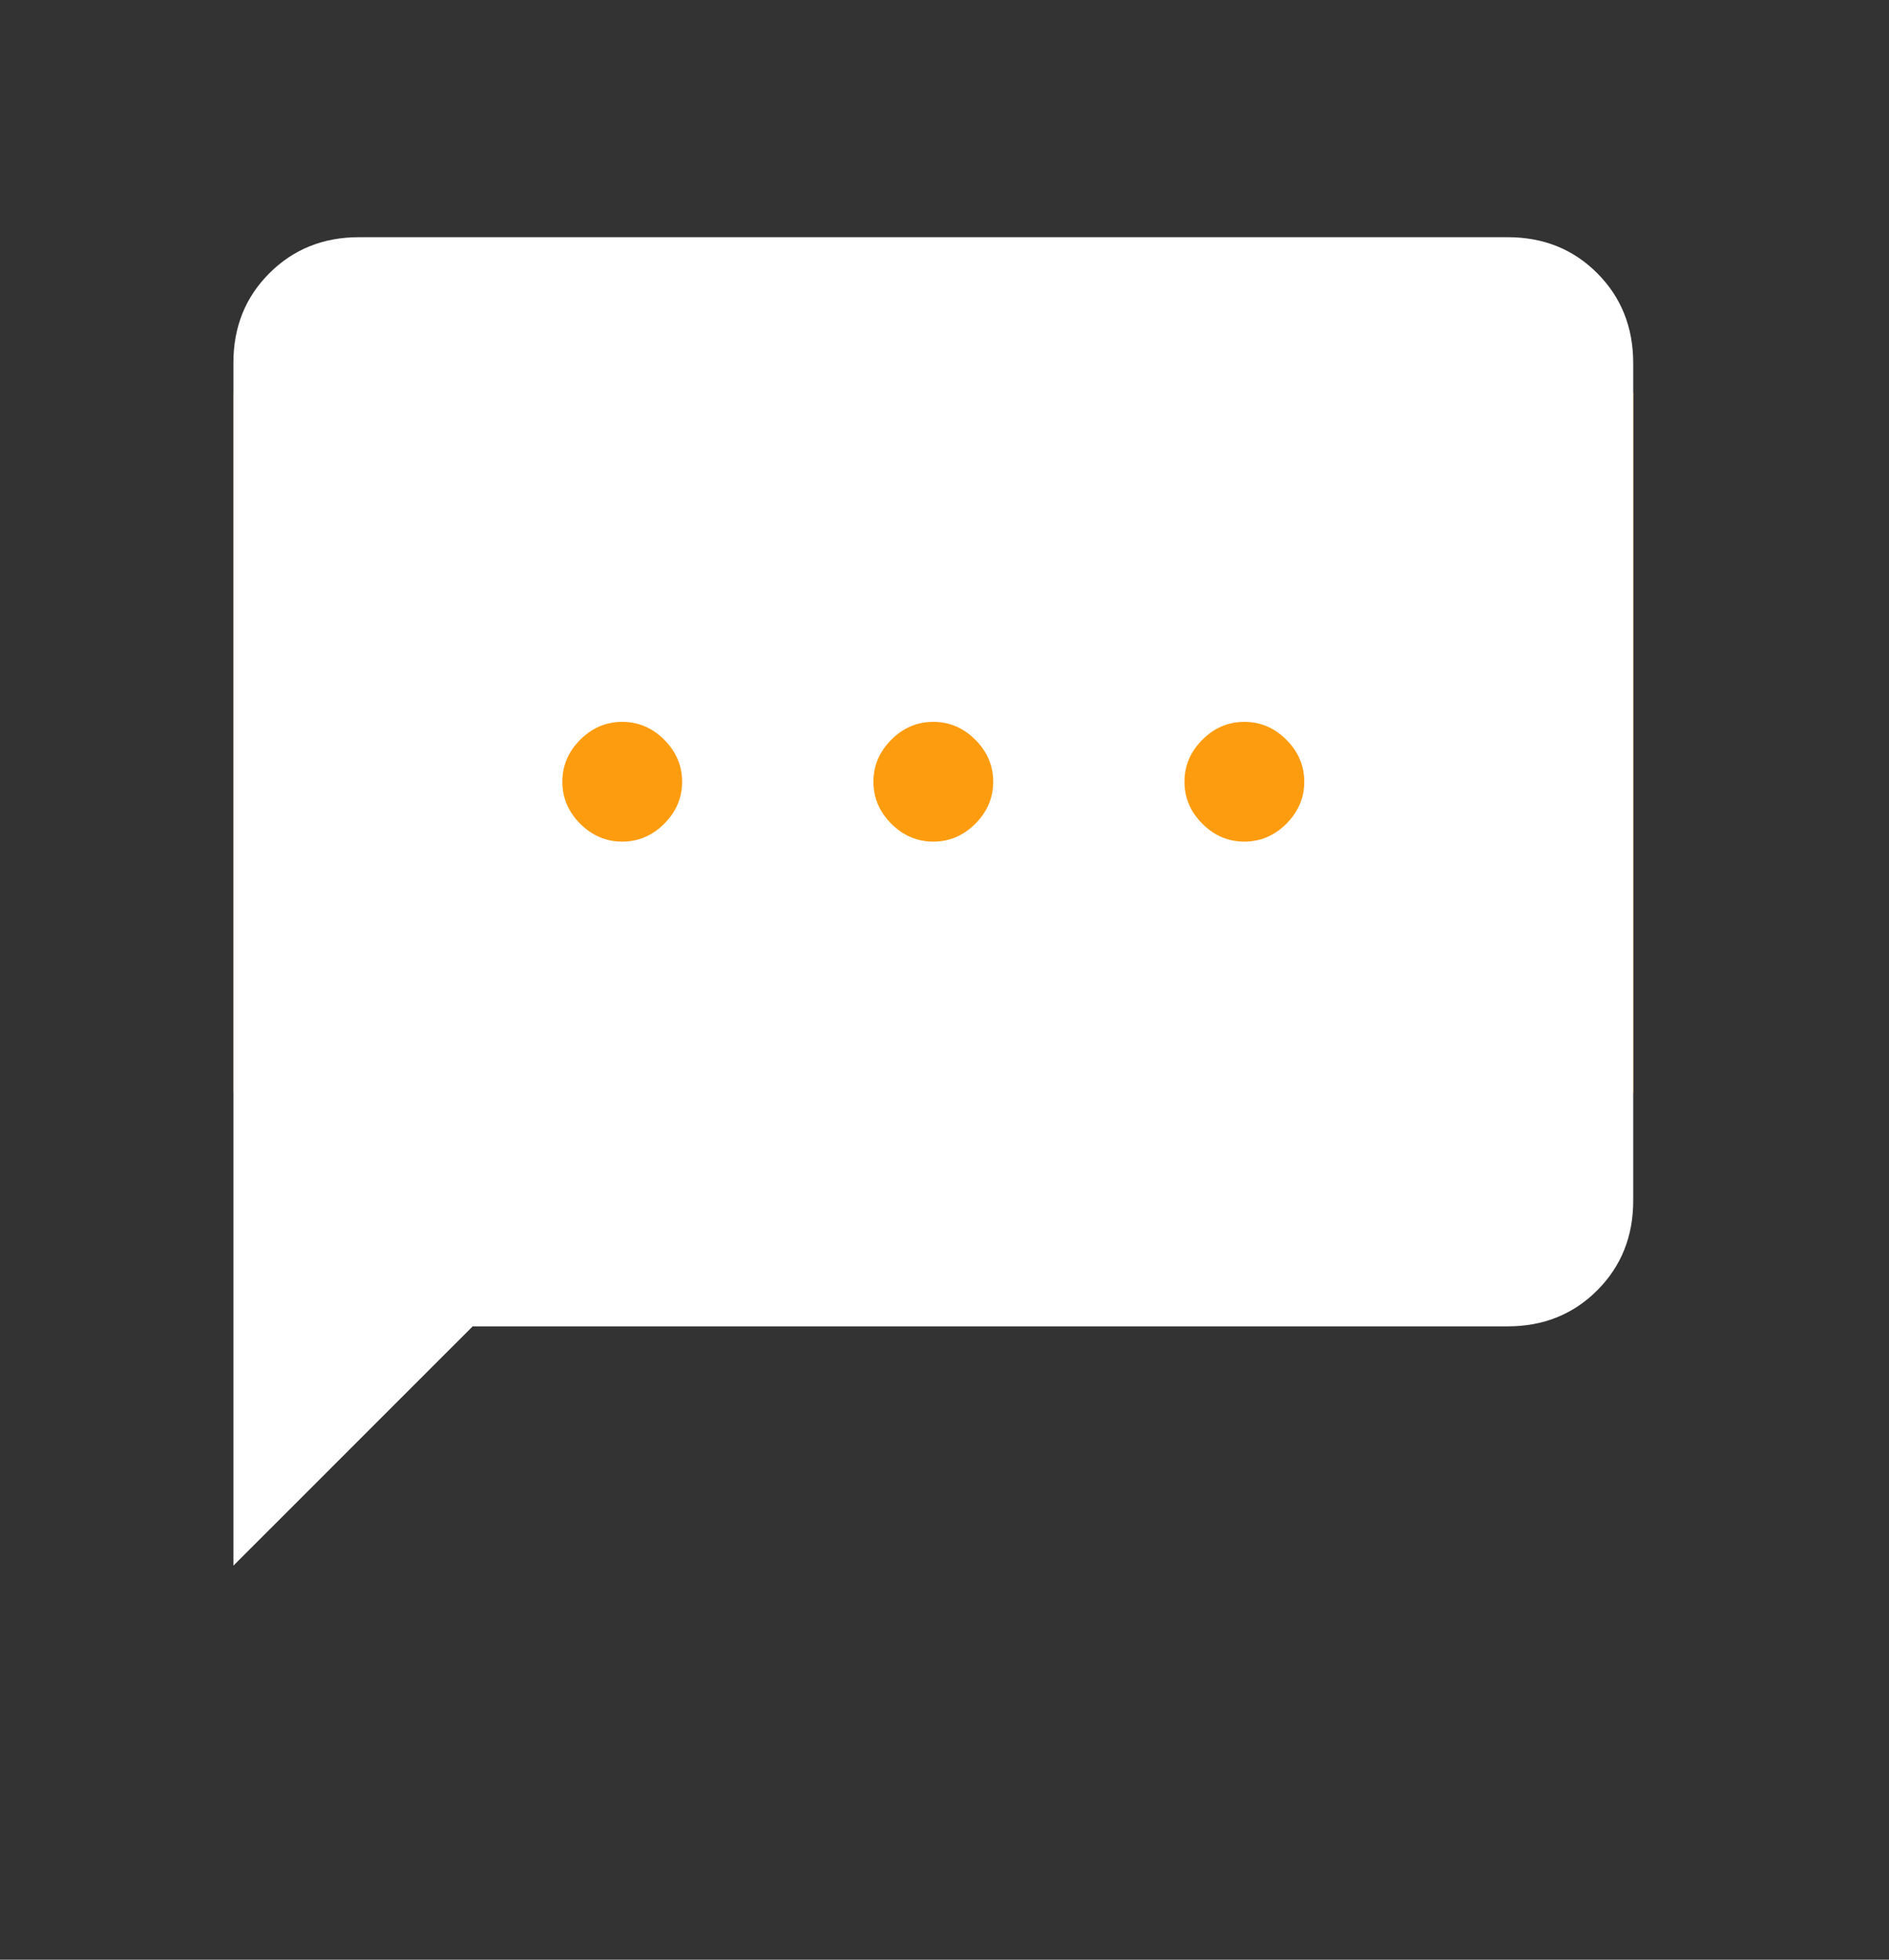
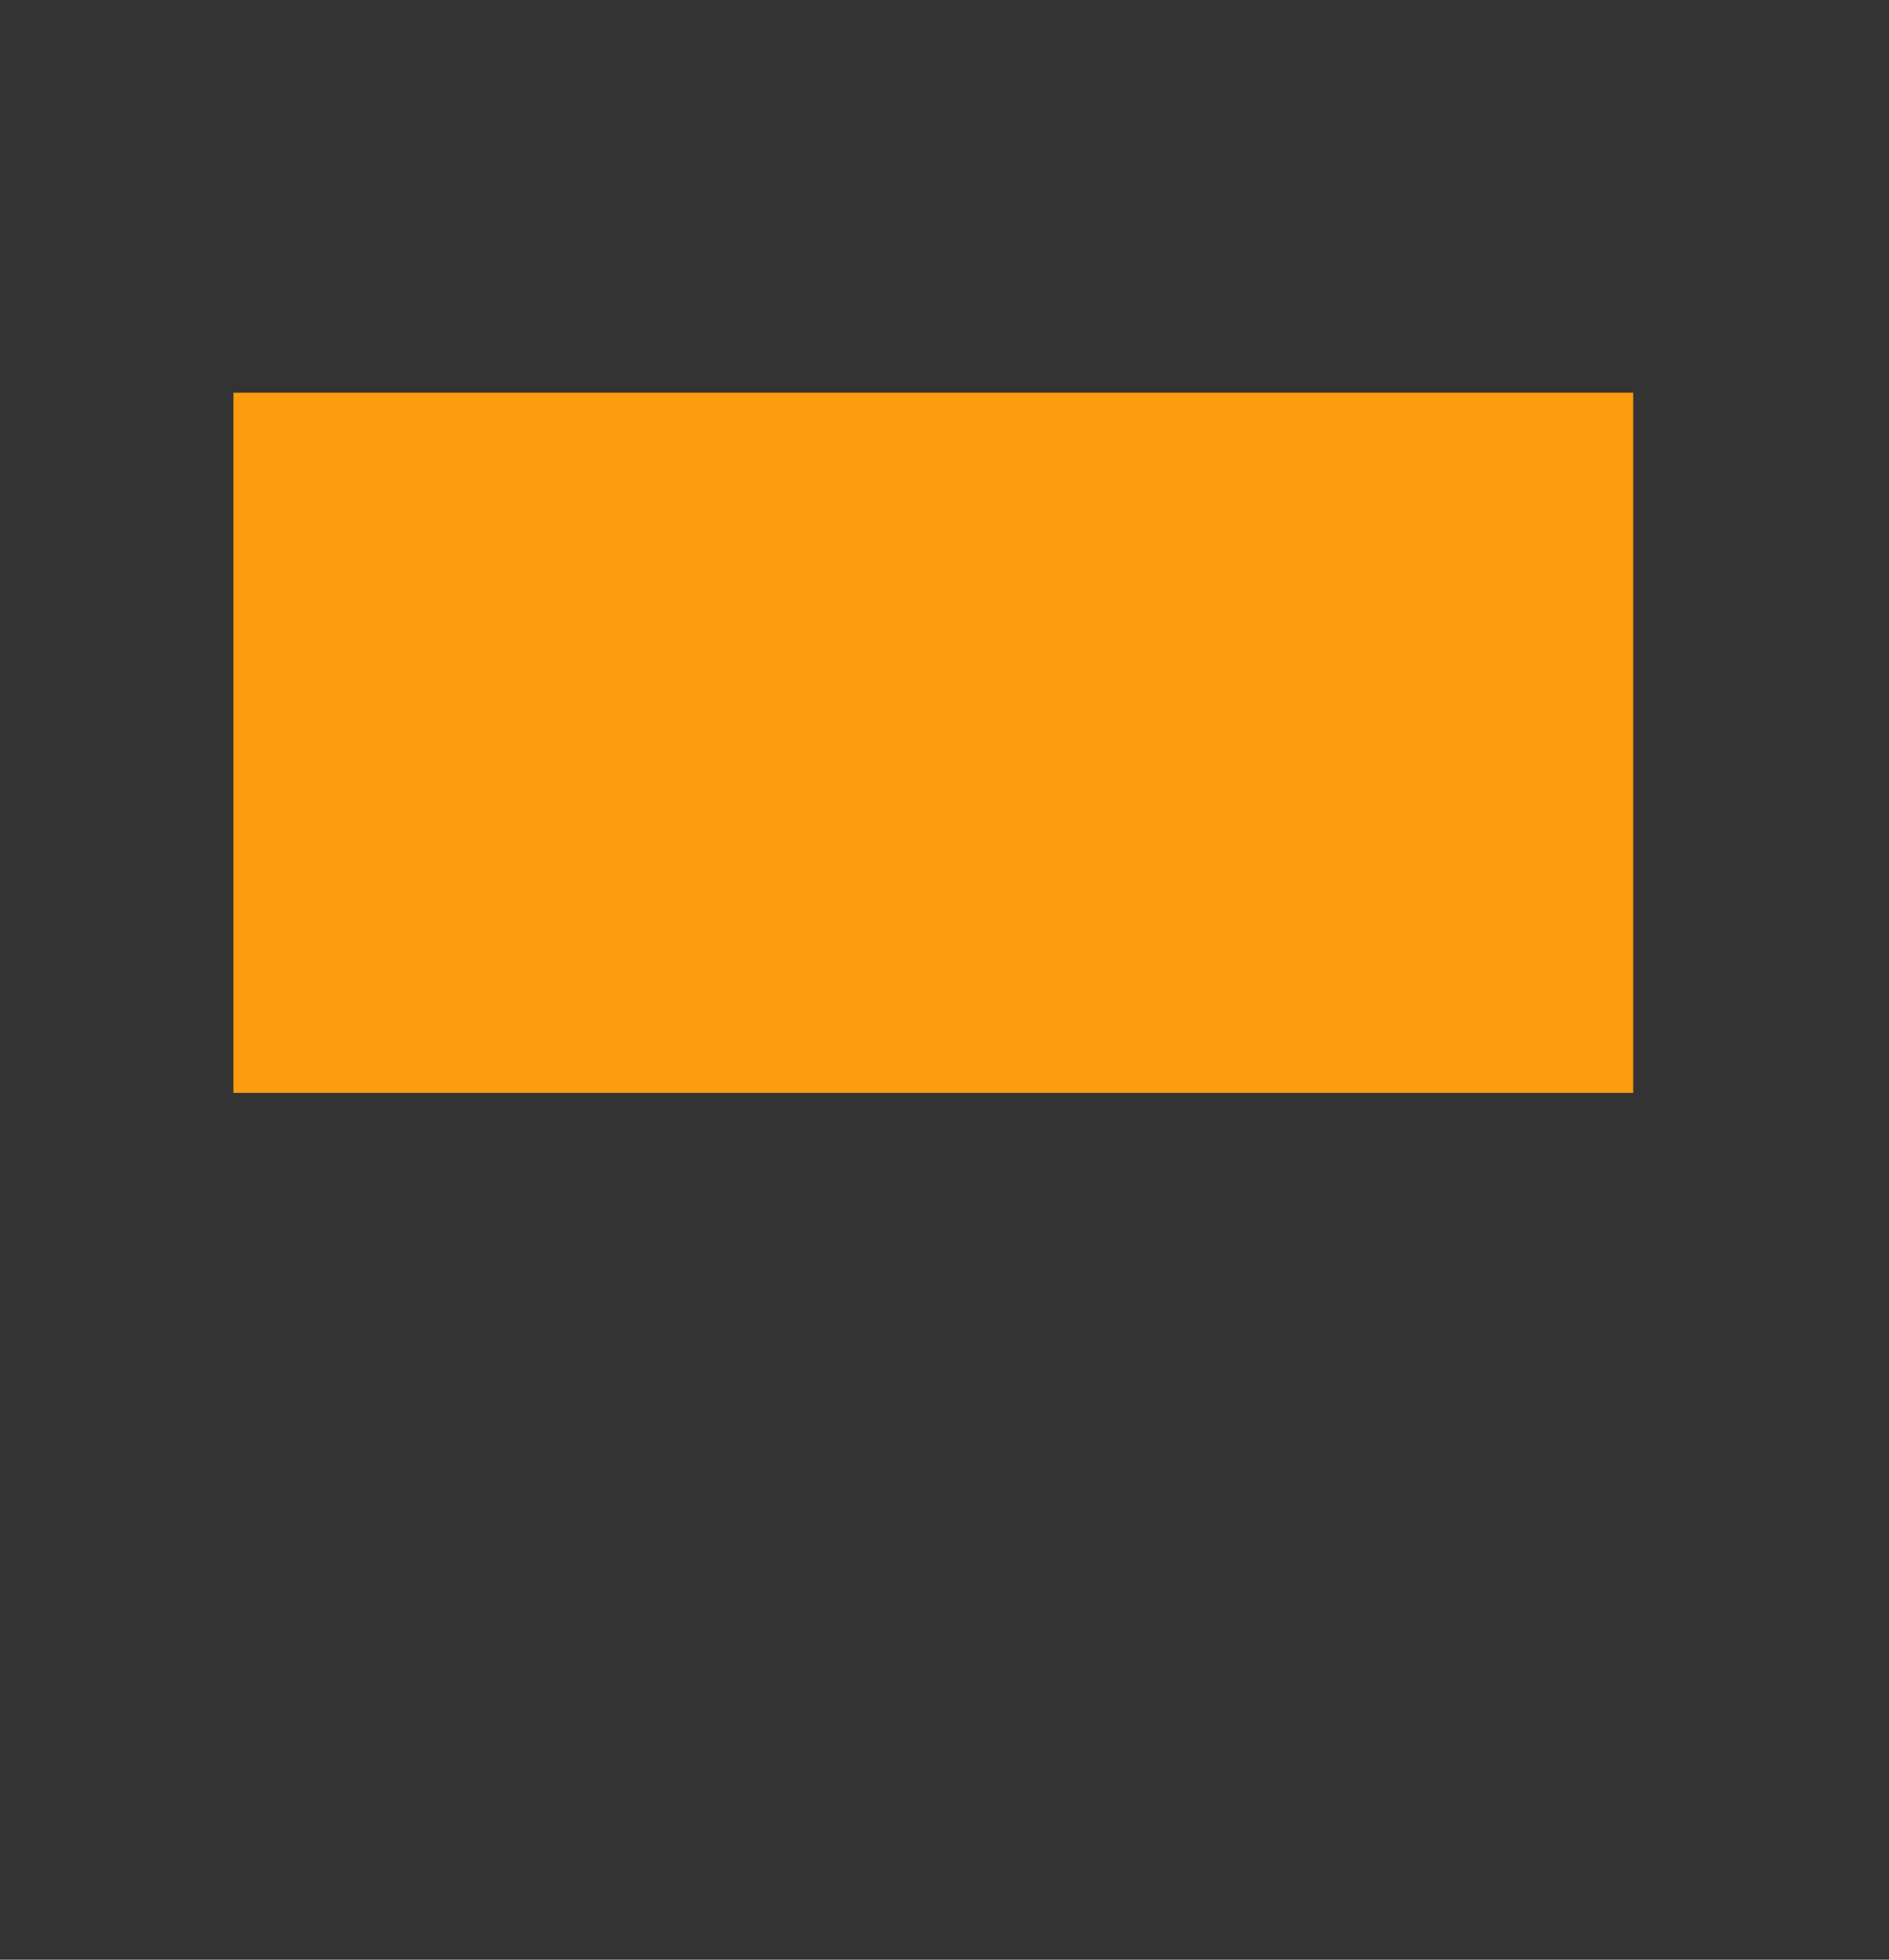
<svg xmlns="http://www.w3.org/2000/svg" width="27" height="28" viewBox="0 0 27 28" fill="none">
  <rect x="0" y="0" width="27" height="28" fill="#333333" stroke="none" />
  <g id="material-symbols-light:sms">
    <rect id="Rectangle 406386" x="3.336" y="5.611" width="20.008" height="10.004" fill="#FE9C0F" />
-     <path id="Vector" d="M8.894 12.025C9.123 12.025 9.324 11.94 9.494 11.77C9.664 11.599 9.75 11.399 9.75 11.17C9.75 10.94 9.664 10.74 9.494 10.569C9.324 10.399 9.123 10.314 8.894 10.314C8.664 10.314 8.464 10.399 8.293 10.569C8.123 10.74 8.038 10.94 8.038 11.17C8.038 11.399 8.123 11.599 8.293 11.77C8.464 11.94 8.664 12.025 8.894 12.025ZM13.34 12.025C13.57 12.025 13.77 11.94 13.94 11.77C14.111 11.599 14.196 11.399 14.196 11.17C14.196 10.94 14.111 10.74 13.94 10.569C13.77 10.399 13.57 10.314 13.34 10.314C13.11 10.314 12.91 10.399 12.74 10.569C12.569 10.74 12.484 10.94 12.484 11.17C12.484 11.399 12.569 11.599 12.74 11.77C12.91 11.94 13.11 12.025 13.34 12.025ZM17.786 12.025C18.016 12.025 18.216 11.94 18.386 11.77C18.557 11.599 18.642 11.399 18.642 11.17C18.642 10.94 18.557 10.74 18.386 10.569C18.216 10.399 18.016 10.314 17.786 10.314C17.556 10.314 17.356 10.399 17.186 10.569C17.015 10.74 16.93 10.94 16.93 11.17C16.93 11.399 17.015 11.599 17.186 11.77C17.356 11.94 17.556 12.025 17.786 12.025ZM3.336 22.37V5.185C3.336 4.673 3.507 4.246 3.851 3.903C4.194 3.561 4.621 3.389 5.131 3.389H21.549C22.06 3.389 22.487 3.56 22.829 3.903C23.172 4.246 23.343 4.674 23.344 5.185V17.155C23.344 17.667 23.172 18.094 22.829 18.437C22.486 18.78 22.059 18.951 21.549 18.951H6.756L3.336 22.37Z" fill="white" />
  </g>
</svg>